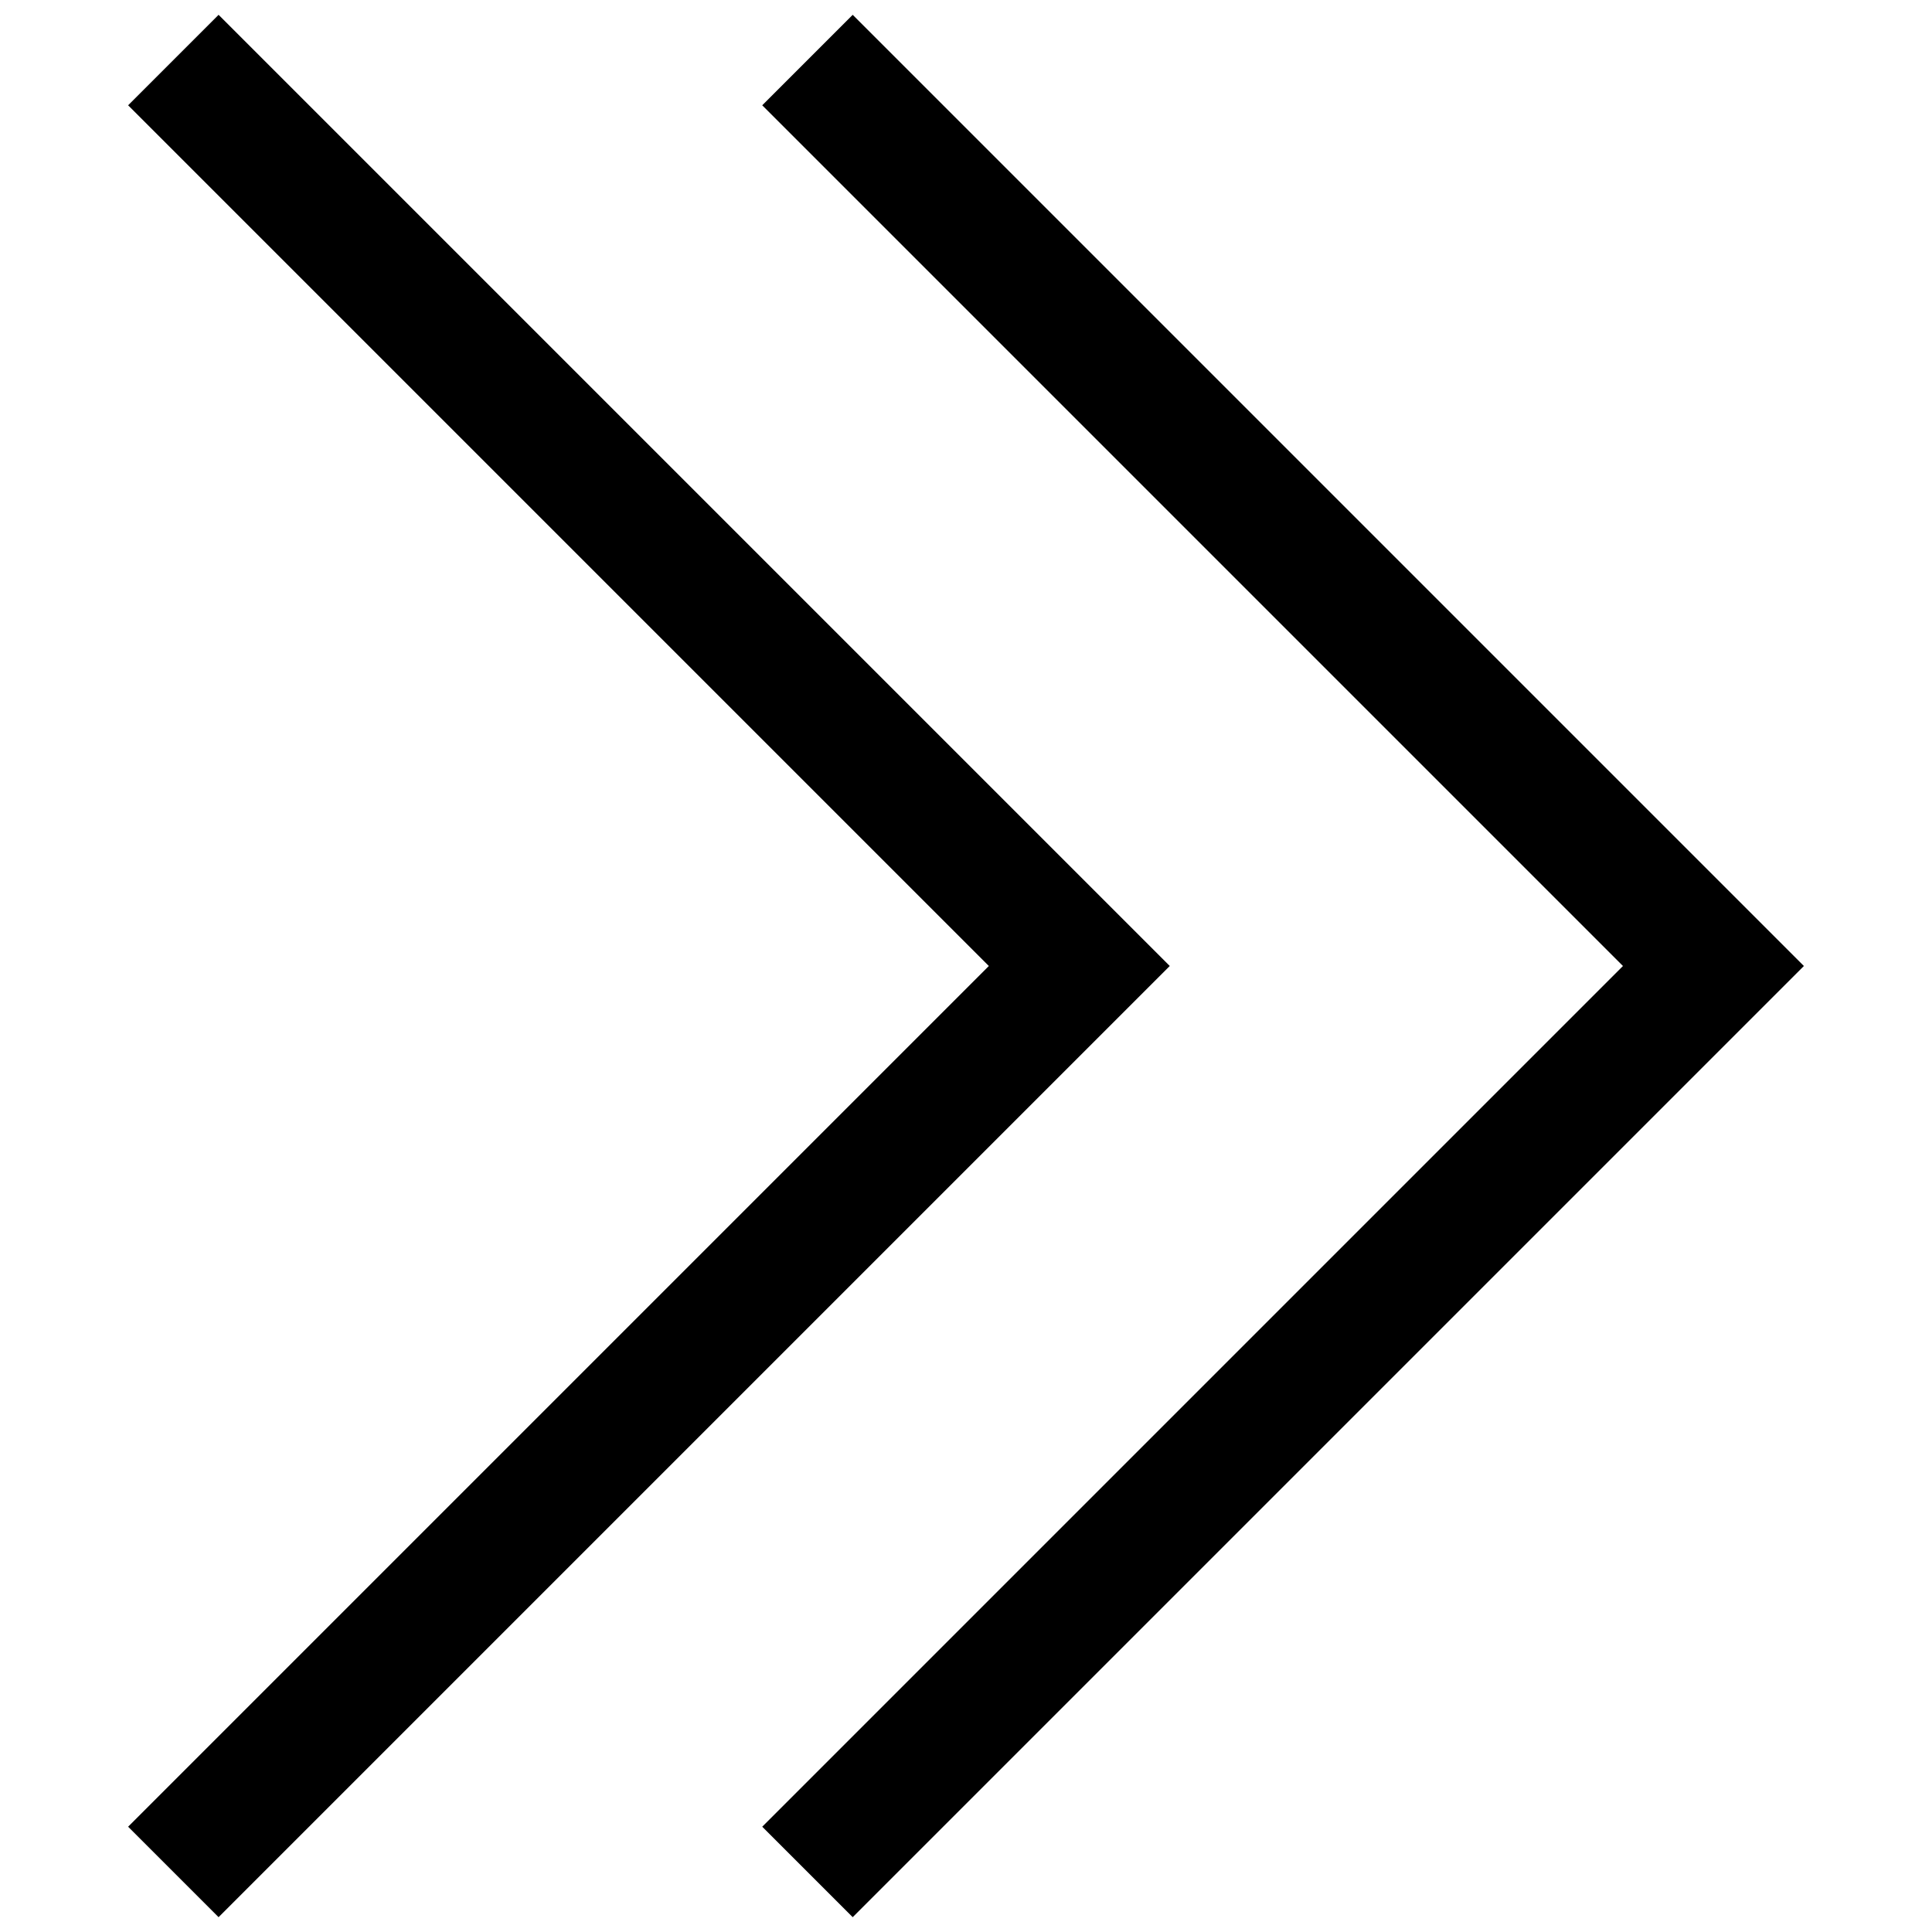
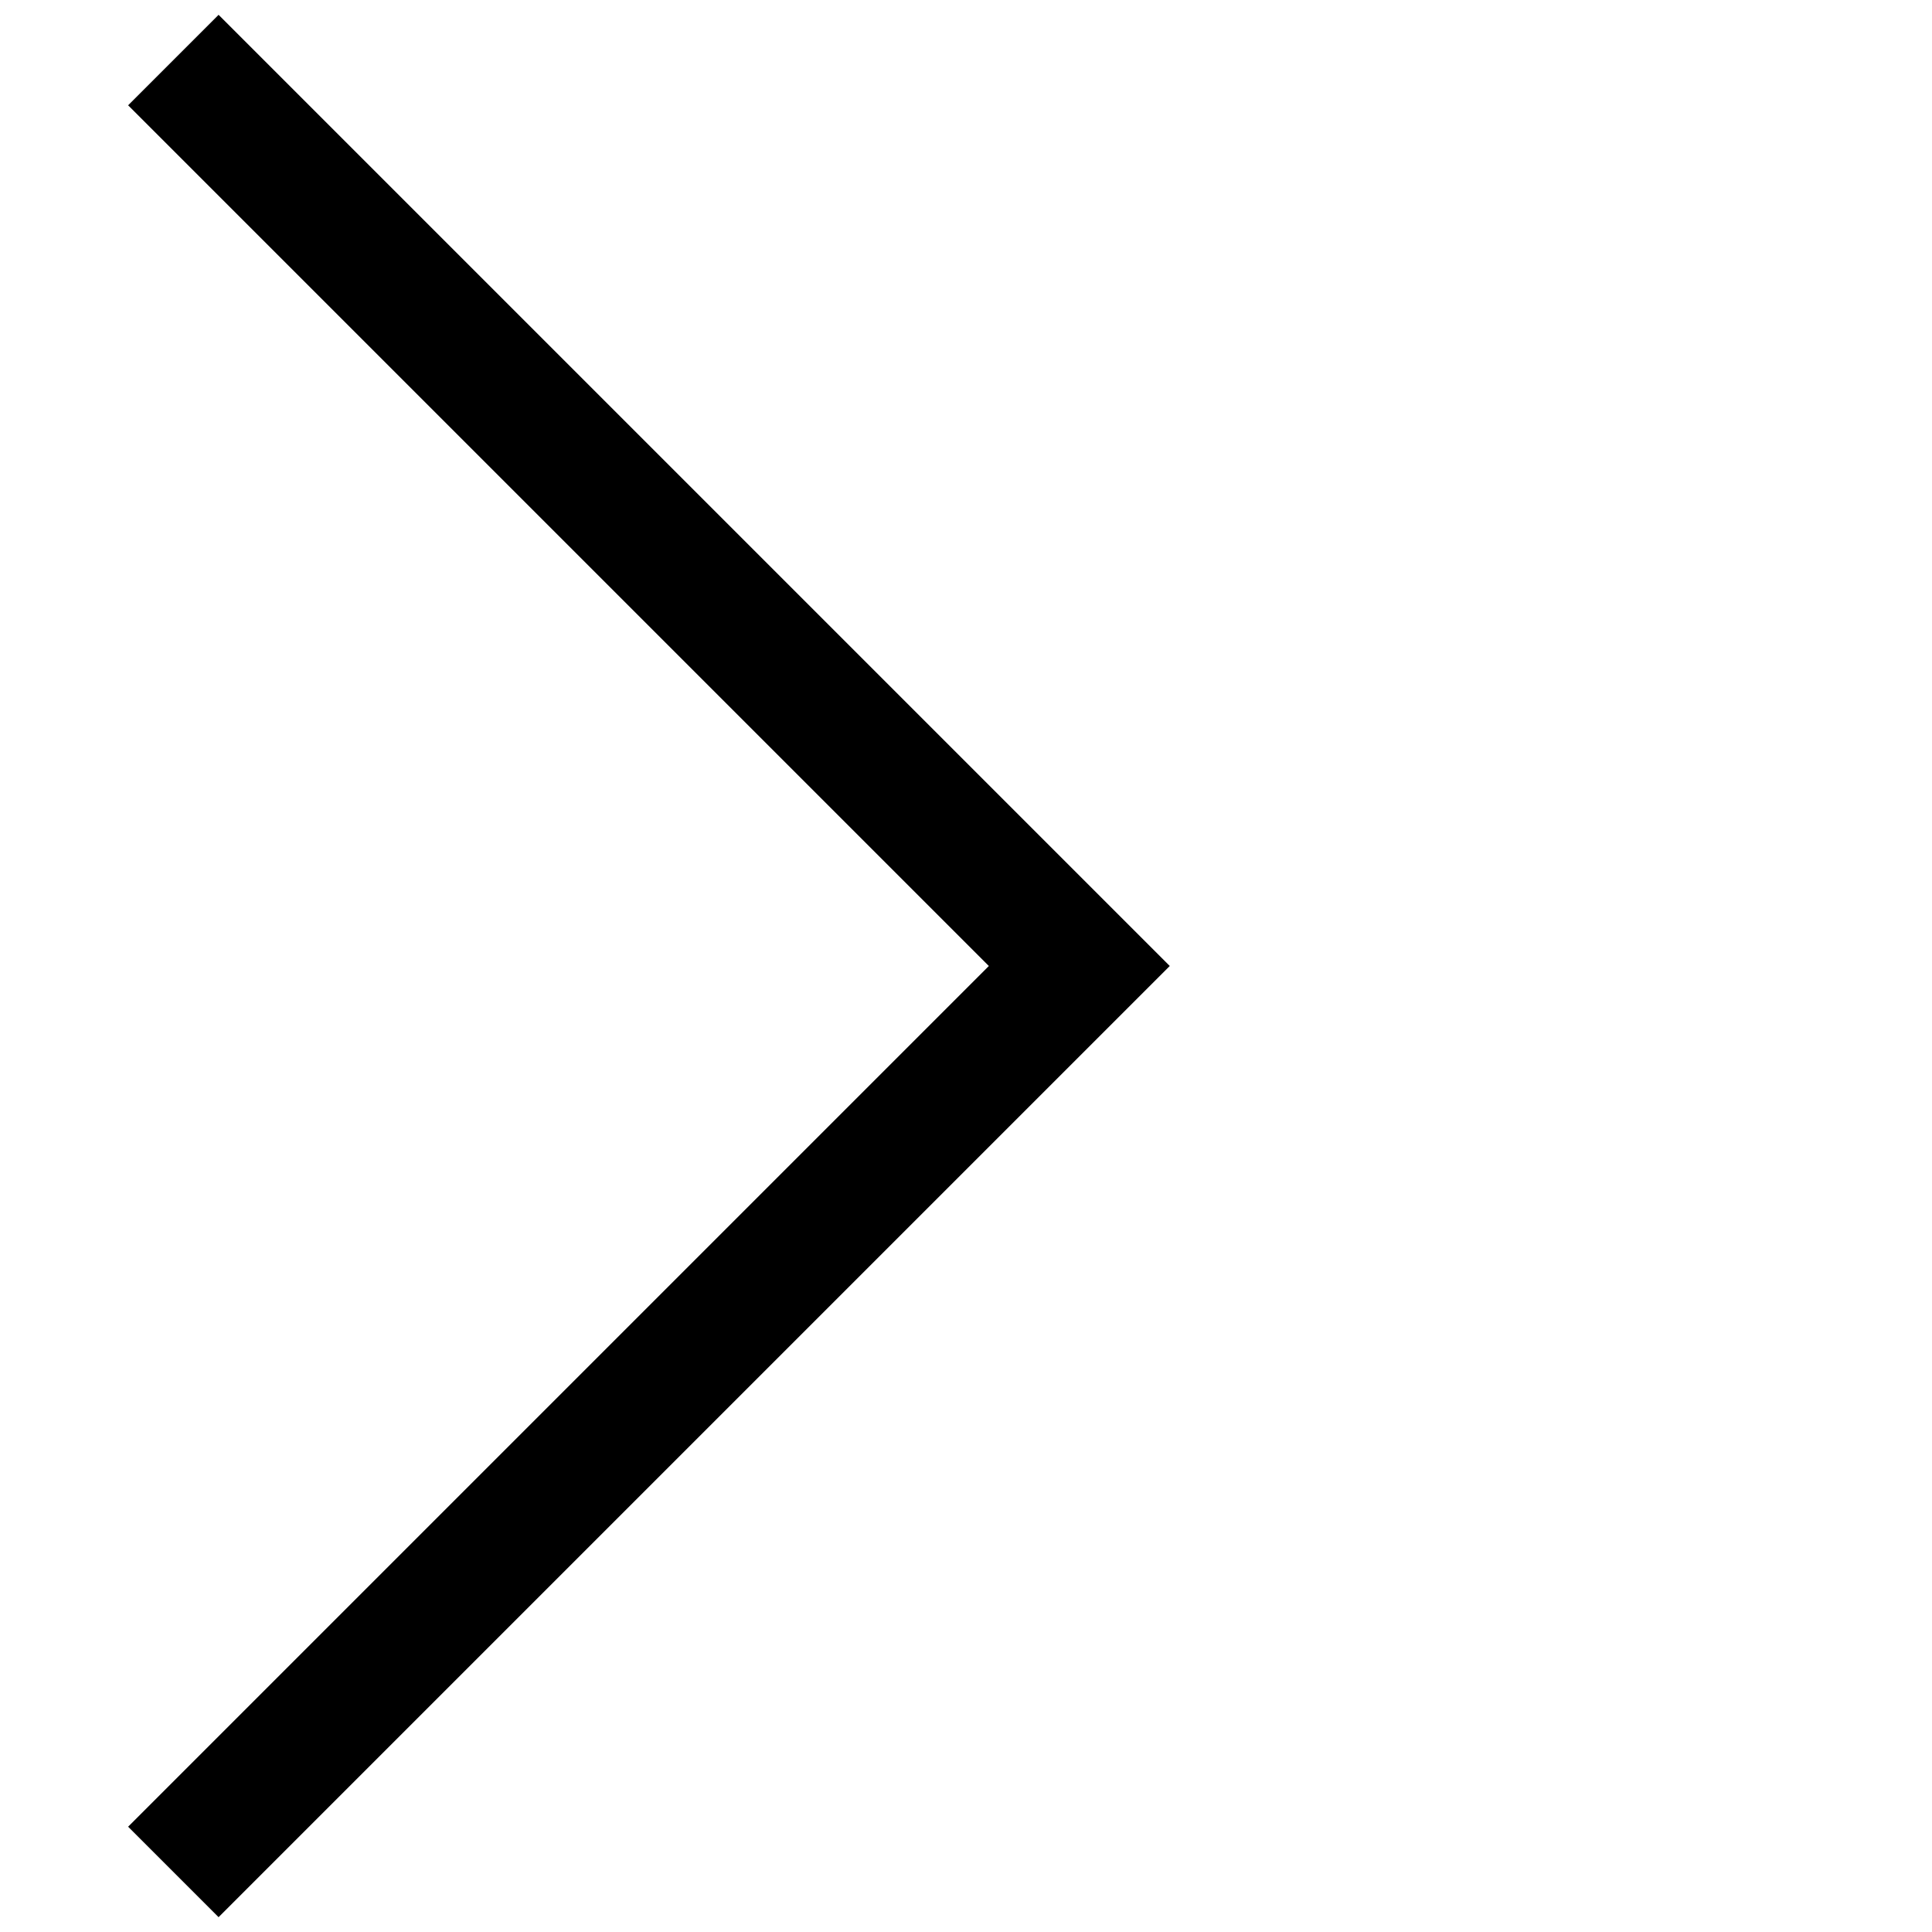
<svg xmlns="http://www.w3.org/2000/svg" version="1.1" width="15" height="15" viewBox="0 0 256 256" xml:space="preserve">
  <desc>Created with Fabric.js 1.7.22</desc>
  <defs>
	</defs>
  <g transform="translate(128 128) scale(0.72 0.72)" style="">
    <g style="stroke: none; stroke-width: 0; stroke-dasharray: none; stroke-linecap: butt; stroke-linejoin: miter; stroke-miterlimit: 10; fill: none; fill-rule: nonzero; opacity: 1;" transform="translate(-175.05 -175.05) scale(3.89 3.89)">
-       <polygon points="39.64,90 35.36,85.72 76.08,45 35.36,4.28 39.64,0 84.64,45 " style="stroke: none; stroke-width: 1; stroke-dasharray: none; stroke-linecap: butt; stroke-linejoin: miter; stroke-miterlimit: 10; fill: rgb(0,0,0); fill-rule: nonzero; opacity: 1;" transform="  matrix(1 0 0 1 0 0) " />
      <polygon points="9.64,90 5.36,85.72 46.08,45 5.36,4.28 9.64,0 54.64,45 " style="stroke: none; stroke-width: 1; stroke-dasharray: none; stroke-linecap: butt; stroke-linejoin: miter; stroke-miterlimit: 10; fill: rgb(0,0,0); fill-rule: nonzero; opacity: 1;" transform="  matrix(1 0 0 1 0 0) " />
    </g>
  </g>
</svg>